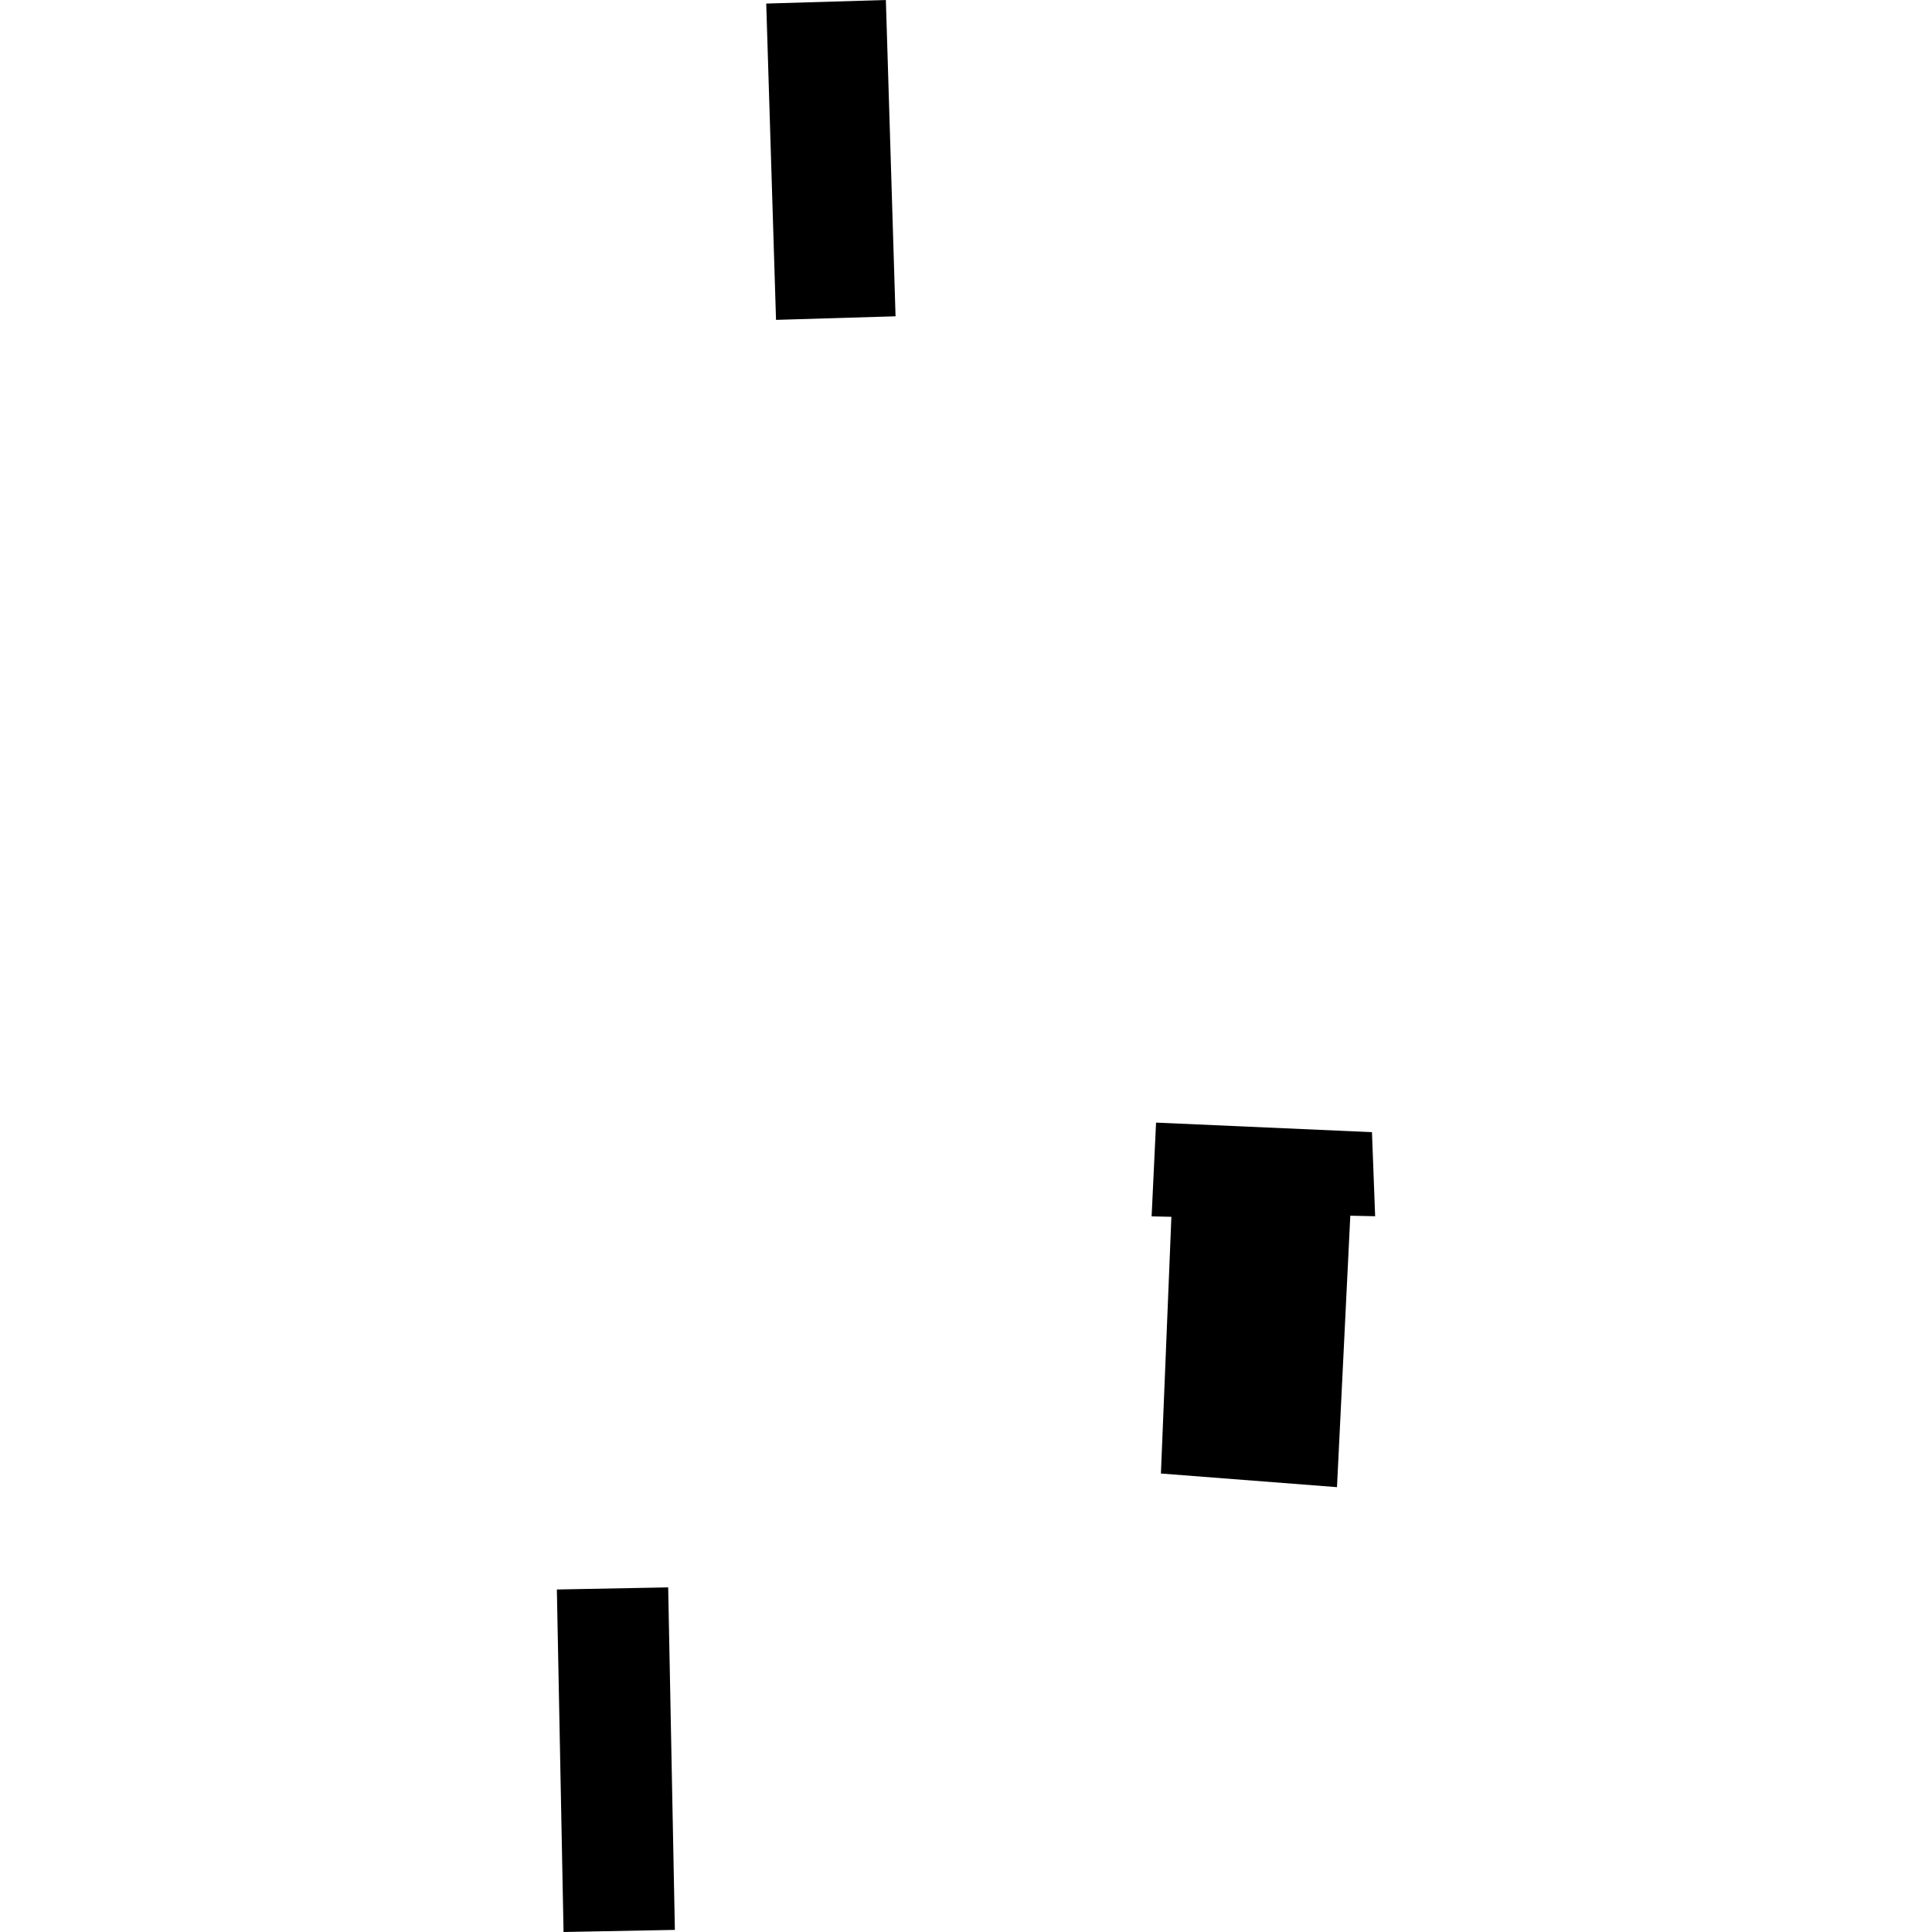
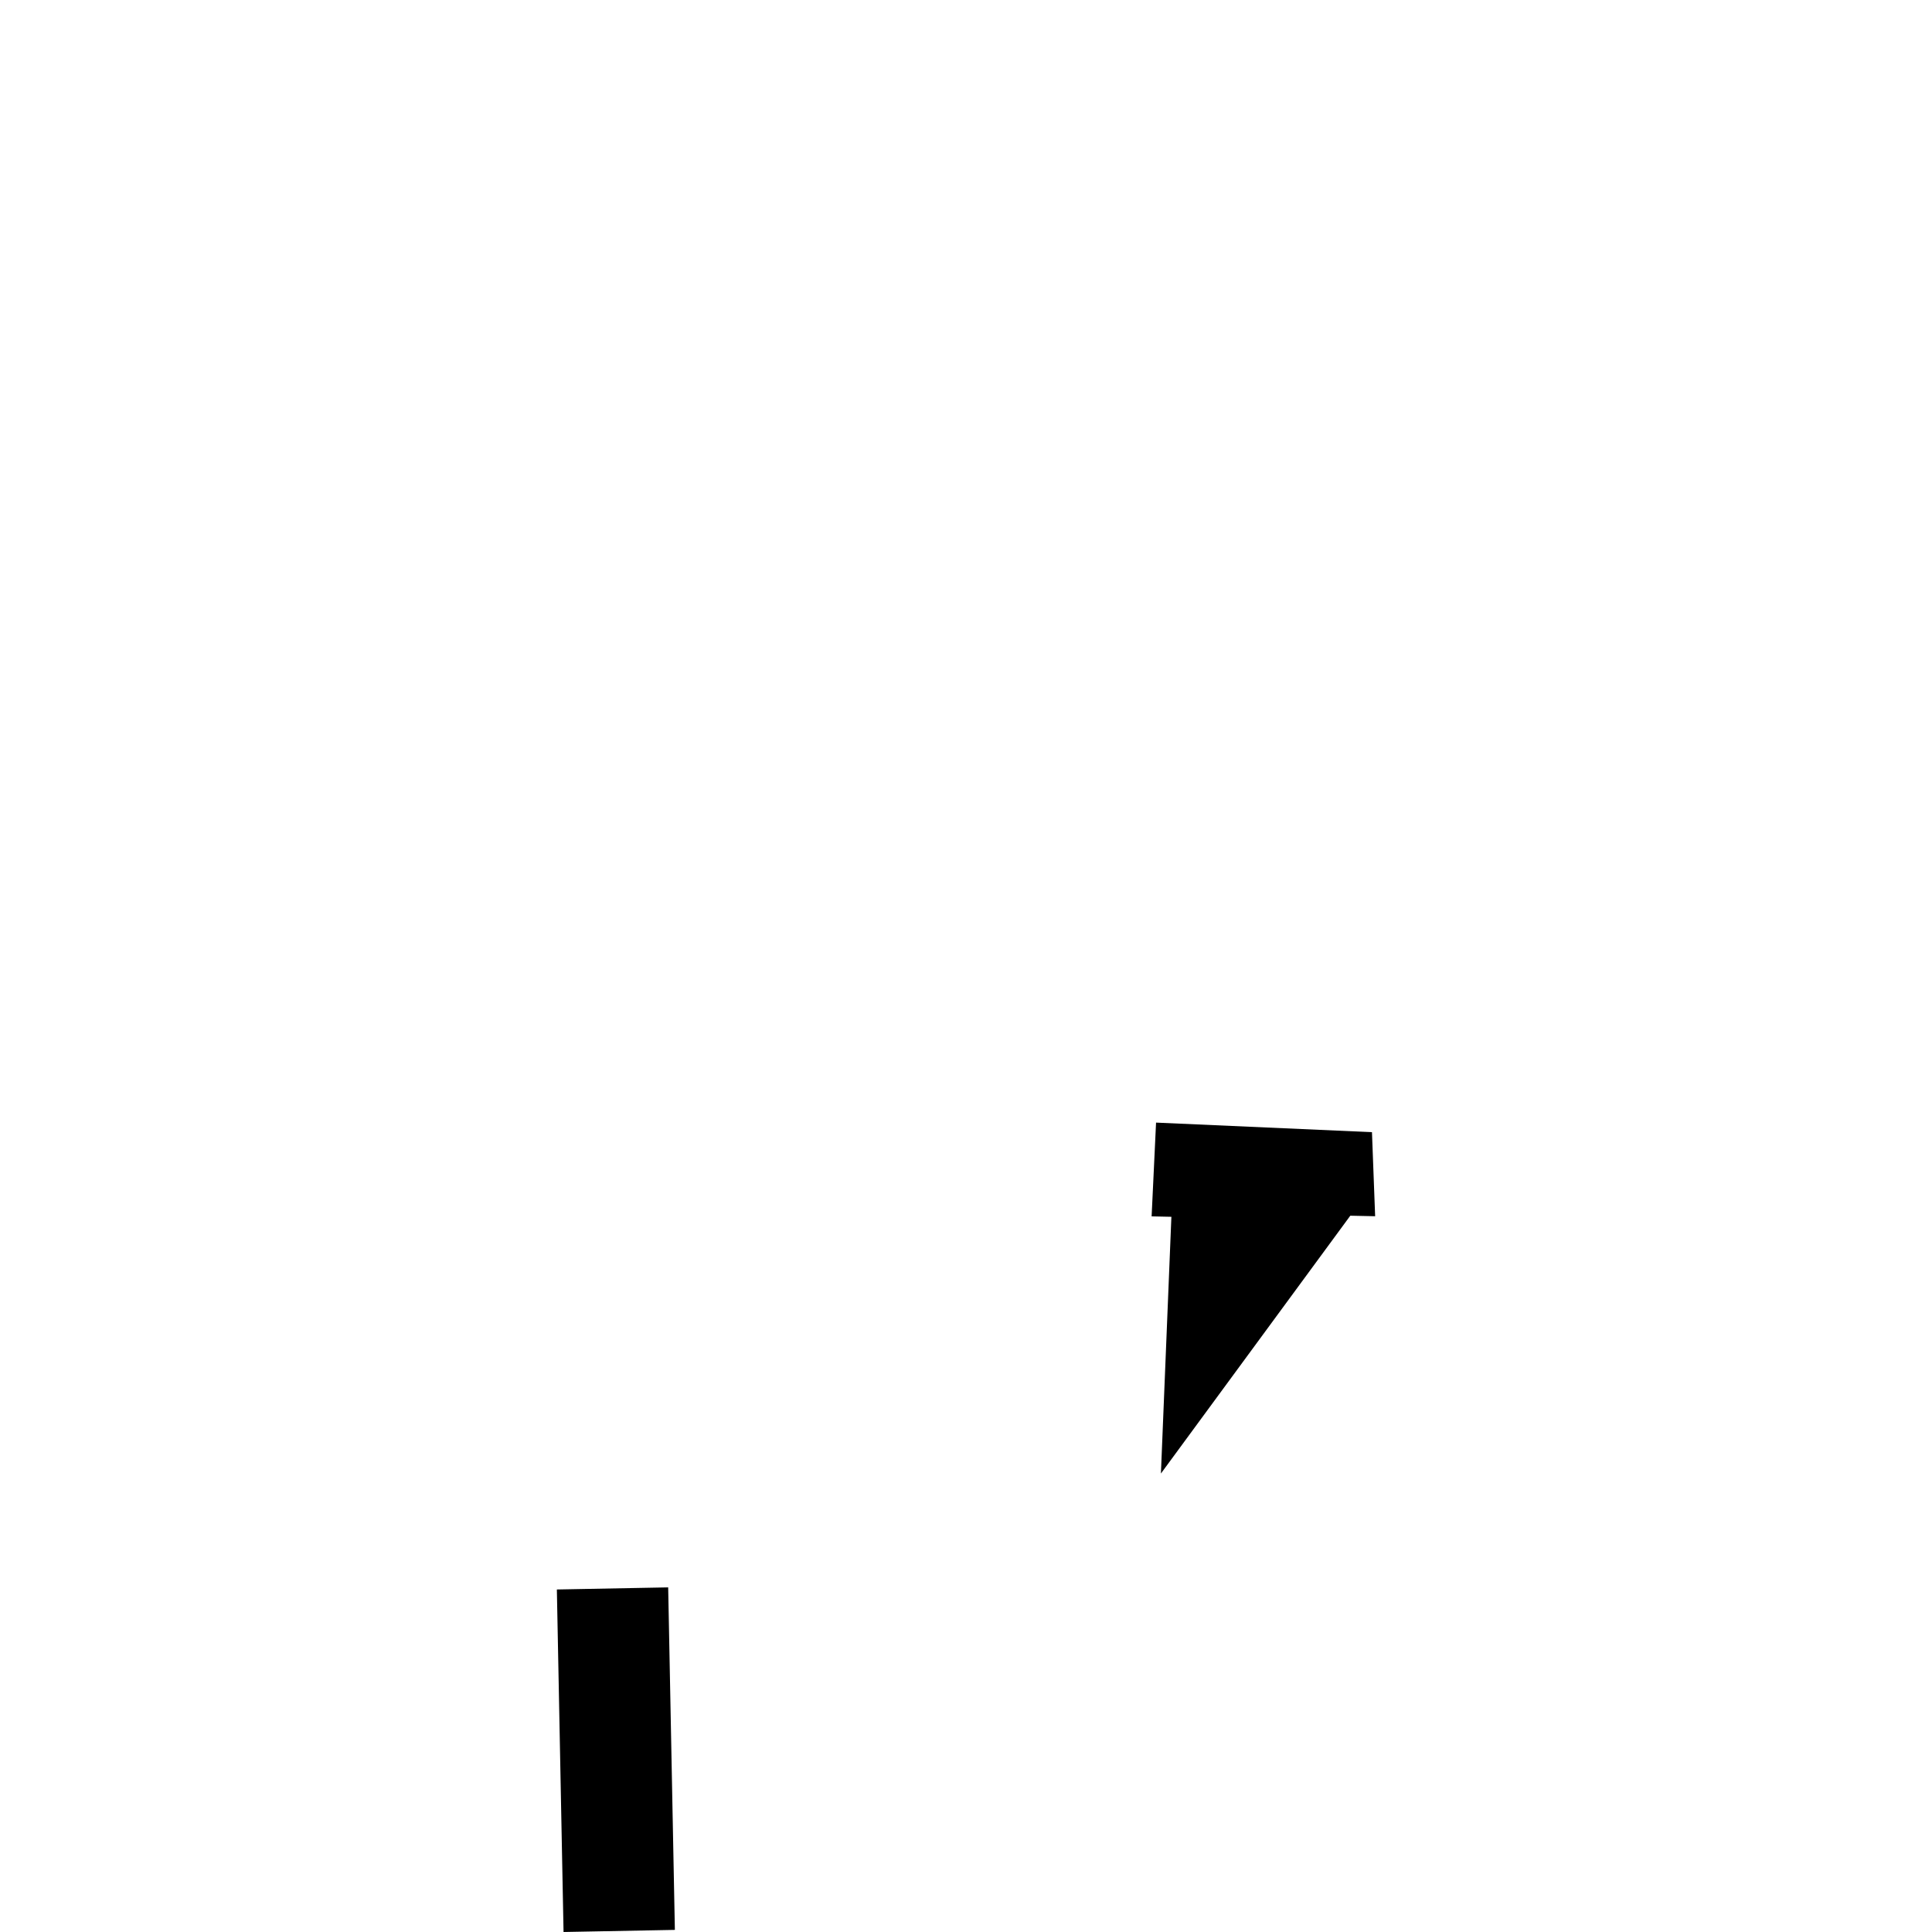
<svg xmlns="http://www.w3.org/2000/svg" height="288pt" version="1.1" viewBox="0 0 288 288" width="288pt">
  <defs>
    <style type="text/css">
*{stroke-linecap:butt;stroke-linejoin:round;}
  </style>
  </defs>
  <g id="figure_1">
    <g id="patch_1">
      <path d="M 0 288  L 288 288  L 288 0  L 0 0  z " style="fill:none;opacity:0;" />
    </g>
    <g id="axes_1">
      <g id="PatchCollection_1">
-         <path clip-path="url(#p109026c054)" d="M 114.221 0.532  L 115.68 47.682  L 133.498 47.149  L 132.054 -0  L 114.221 0.532  " />
        <path clip-path="url(#p109026c054)" d="M 83.01 236.942  L 99.604 236.628  L 100.602 287.686  L 84.008 288  L 83.01 236.942  " />
-         <path clip-path="url(#p109026c054)" d="M 172.332 167.345  L 171.67 181.323  L 174.617 181.386  L 173.056 219.655  L 199.302 221.687  L 201.287 181.223  L 204.99 181.302  L 204.517 168.77  L 172.332 167.345  " />
+         <path clip-path="url(#p109026c054)" d="M 172.332 167.345  L 171.67 181.323  L 174.617 181.386  L 173.056 219.655  L 201.287 181.223  L 204.99 181.302  L 204.517 168.77  L 172.332 167.345  " />
      </g>
    </g>
  </g>
  <defs>
    <clipPath id="p109026c054">
      <rect height="288" width="121.979" x="83.01" y="0" />
    </clipPath>
  </defs>
</svg>